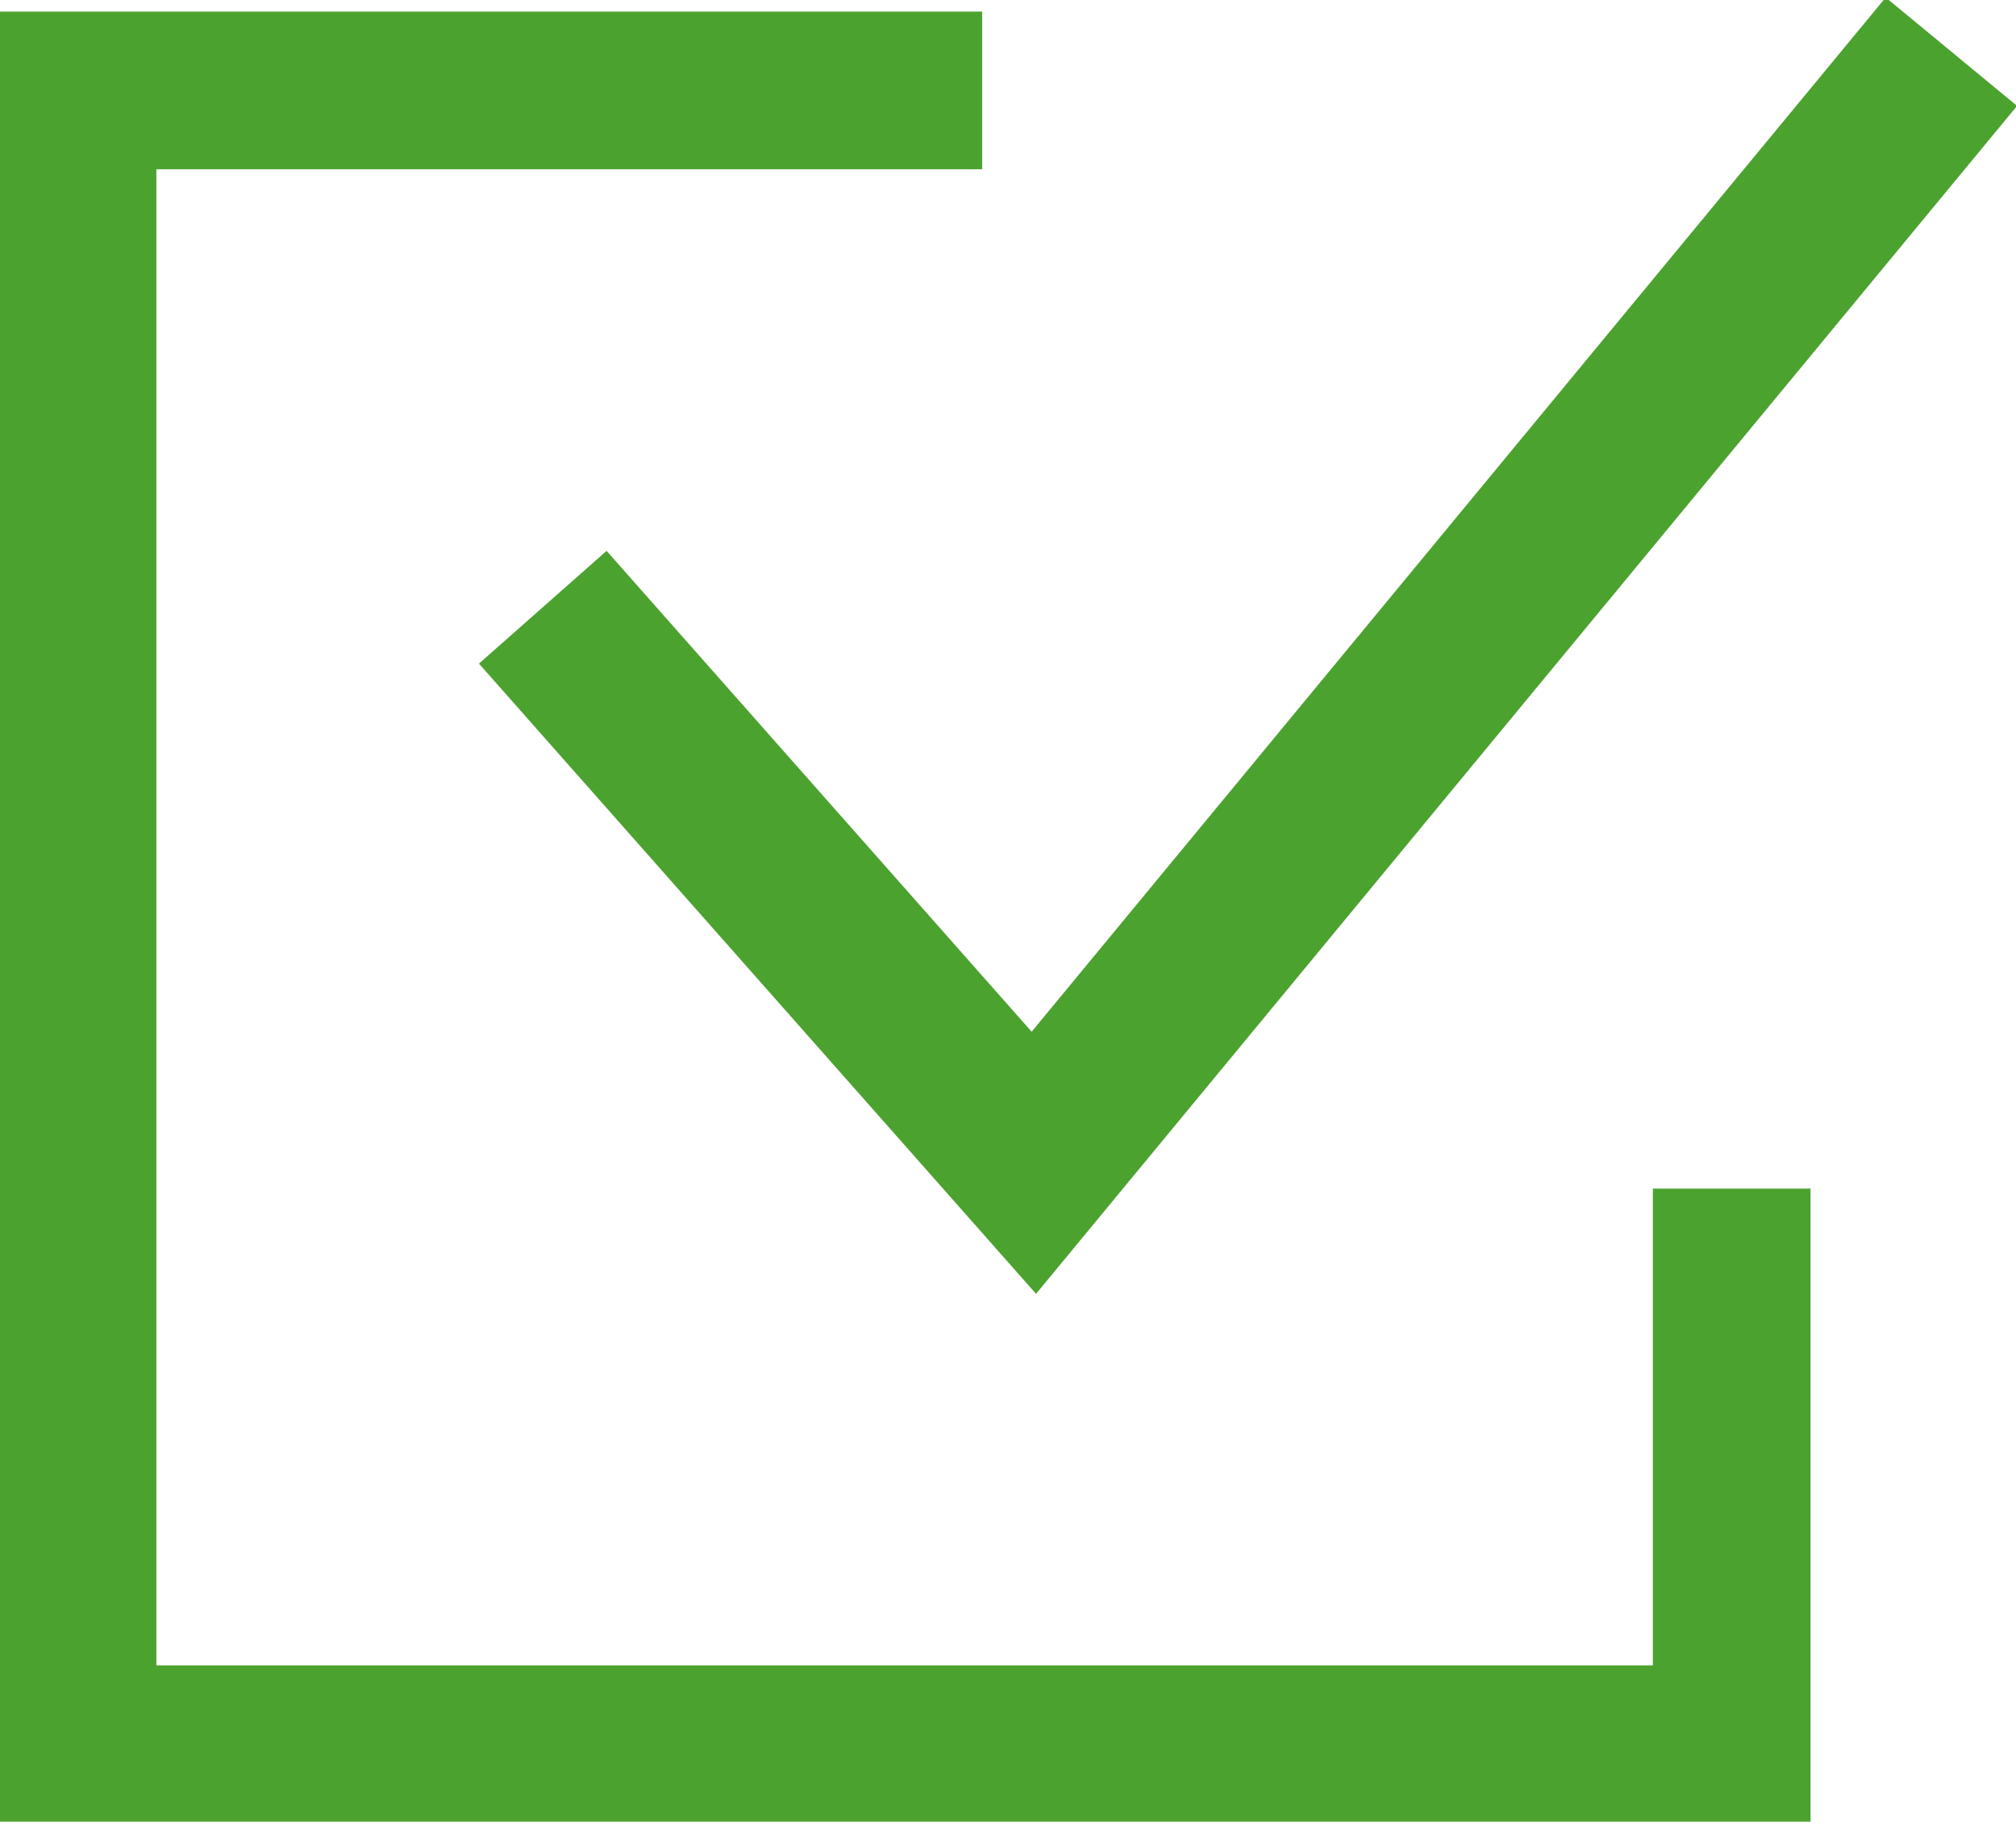
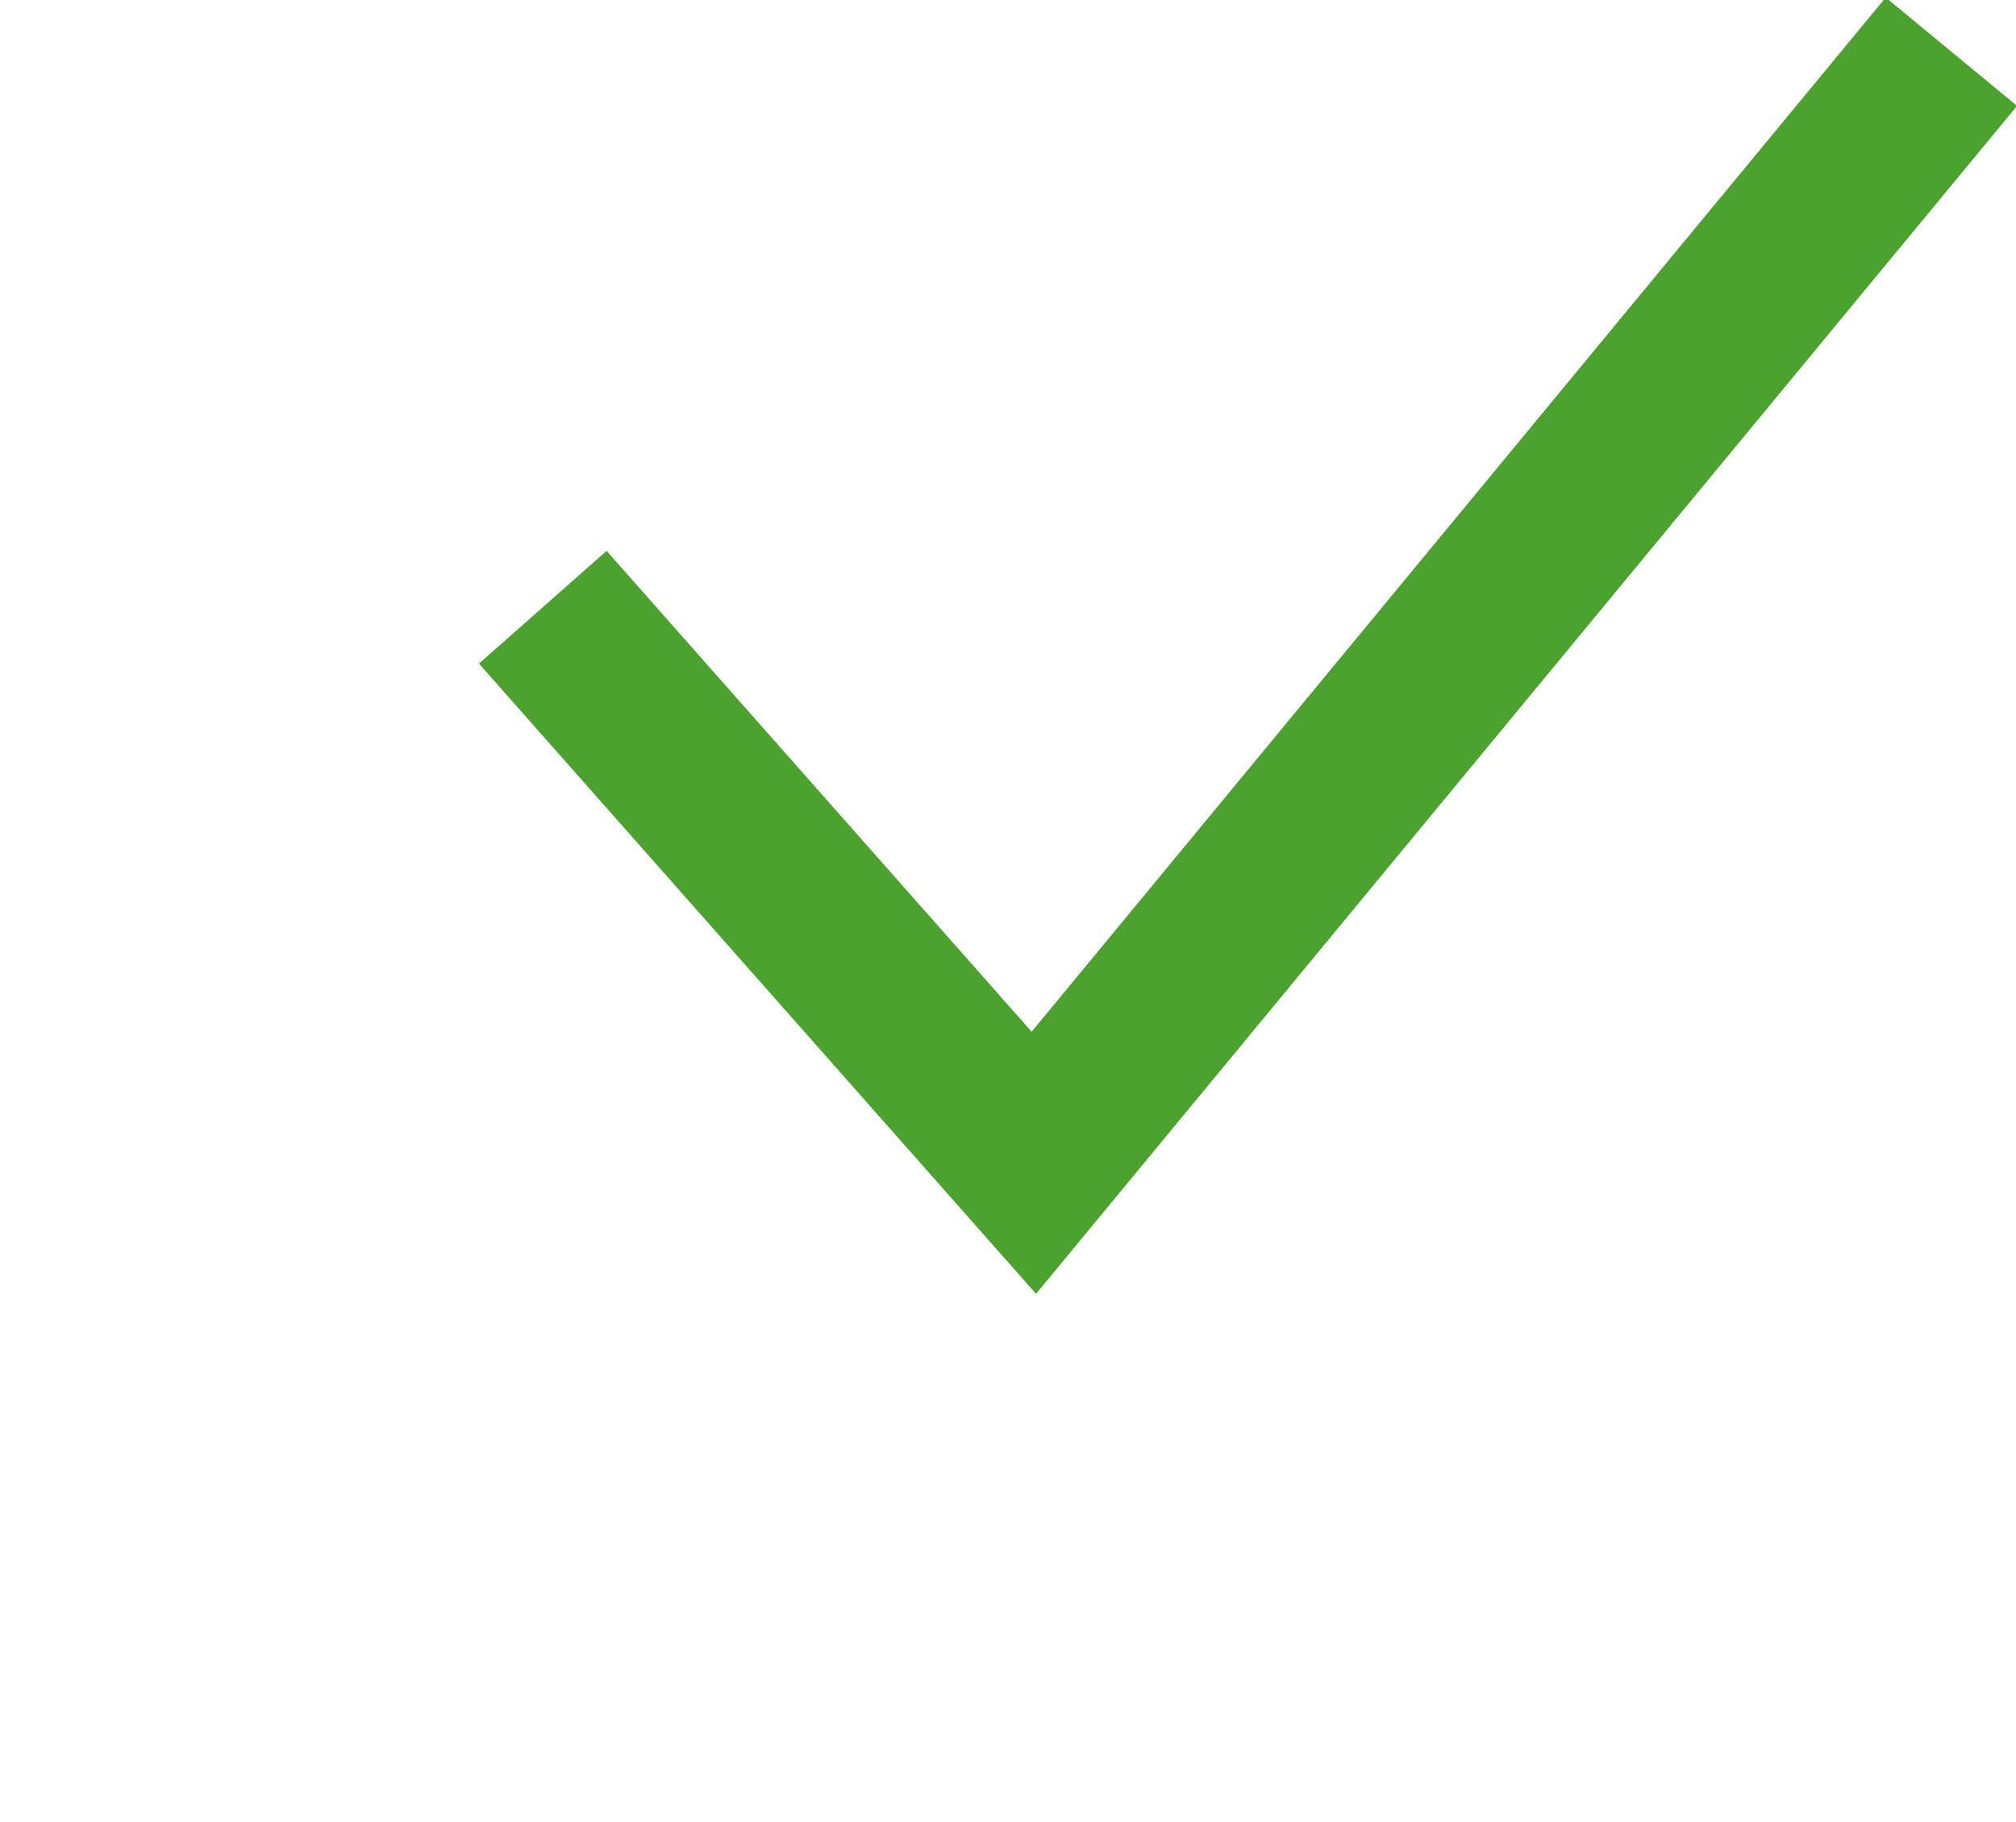
<svg xmlns="http://www.w3.org/2000/svg" version="1.1" id="Ebene_1" x="0px" y="0px" viewBox="0 0 15.6 14.1" style="enable-background:new 0 0 15.6 14.1;" xml:space="preserve">
  <style type="text/css">
	.st0{fill:none;stroke:#4CA22F;stroke-width:1.318;}
	.st1{fill:none;stroke:#4CA22F;stroke-width:1.22;}
</style>
  <g>
    <polyline class="st0" points="4.2,4.7 8,9 15.1,0.4  " />
-     <polyline class="st1" points="7.6,0.7 0.6,0.7 0.6,13.5 13.4,13.5 13.4,9.2  " />
  </g>
</svg>